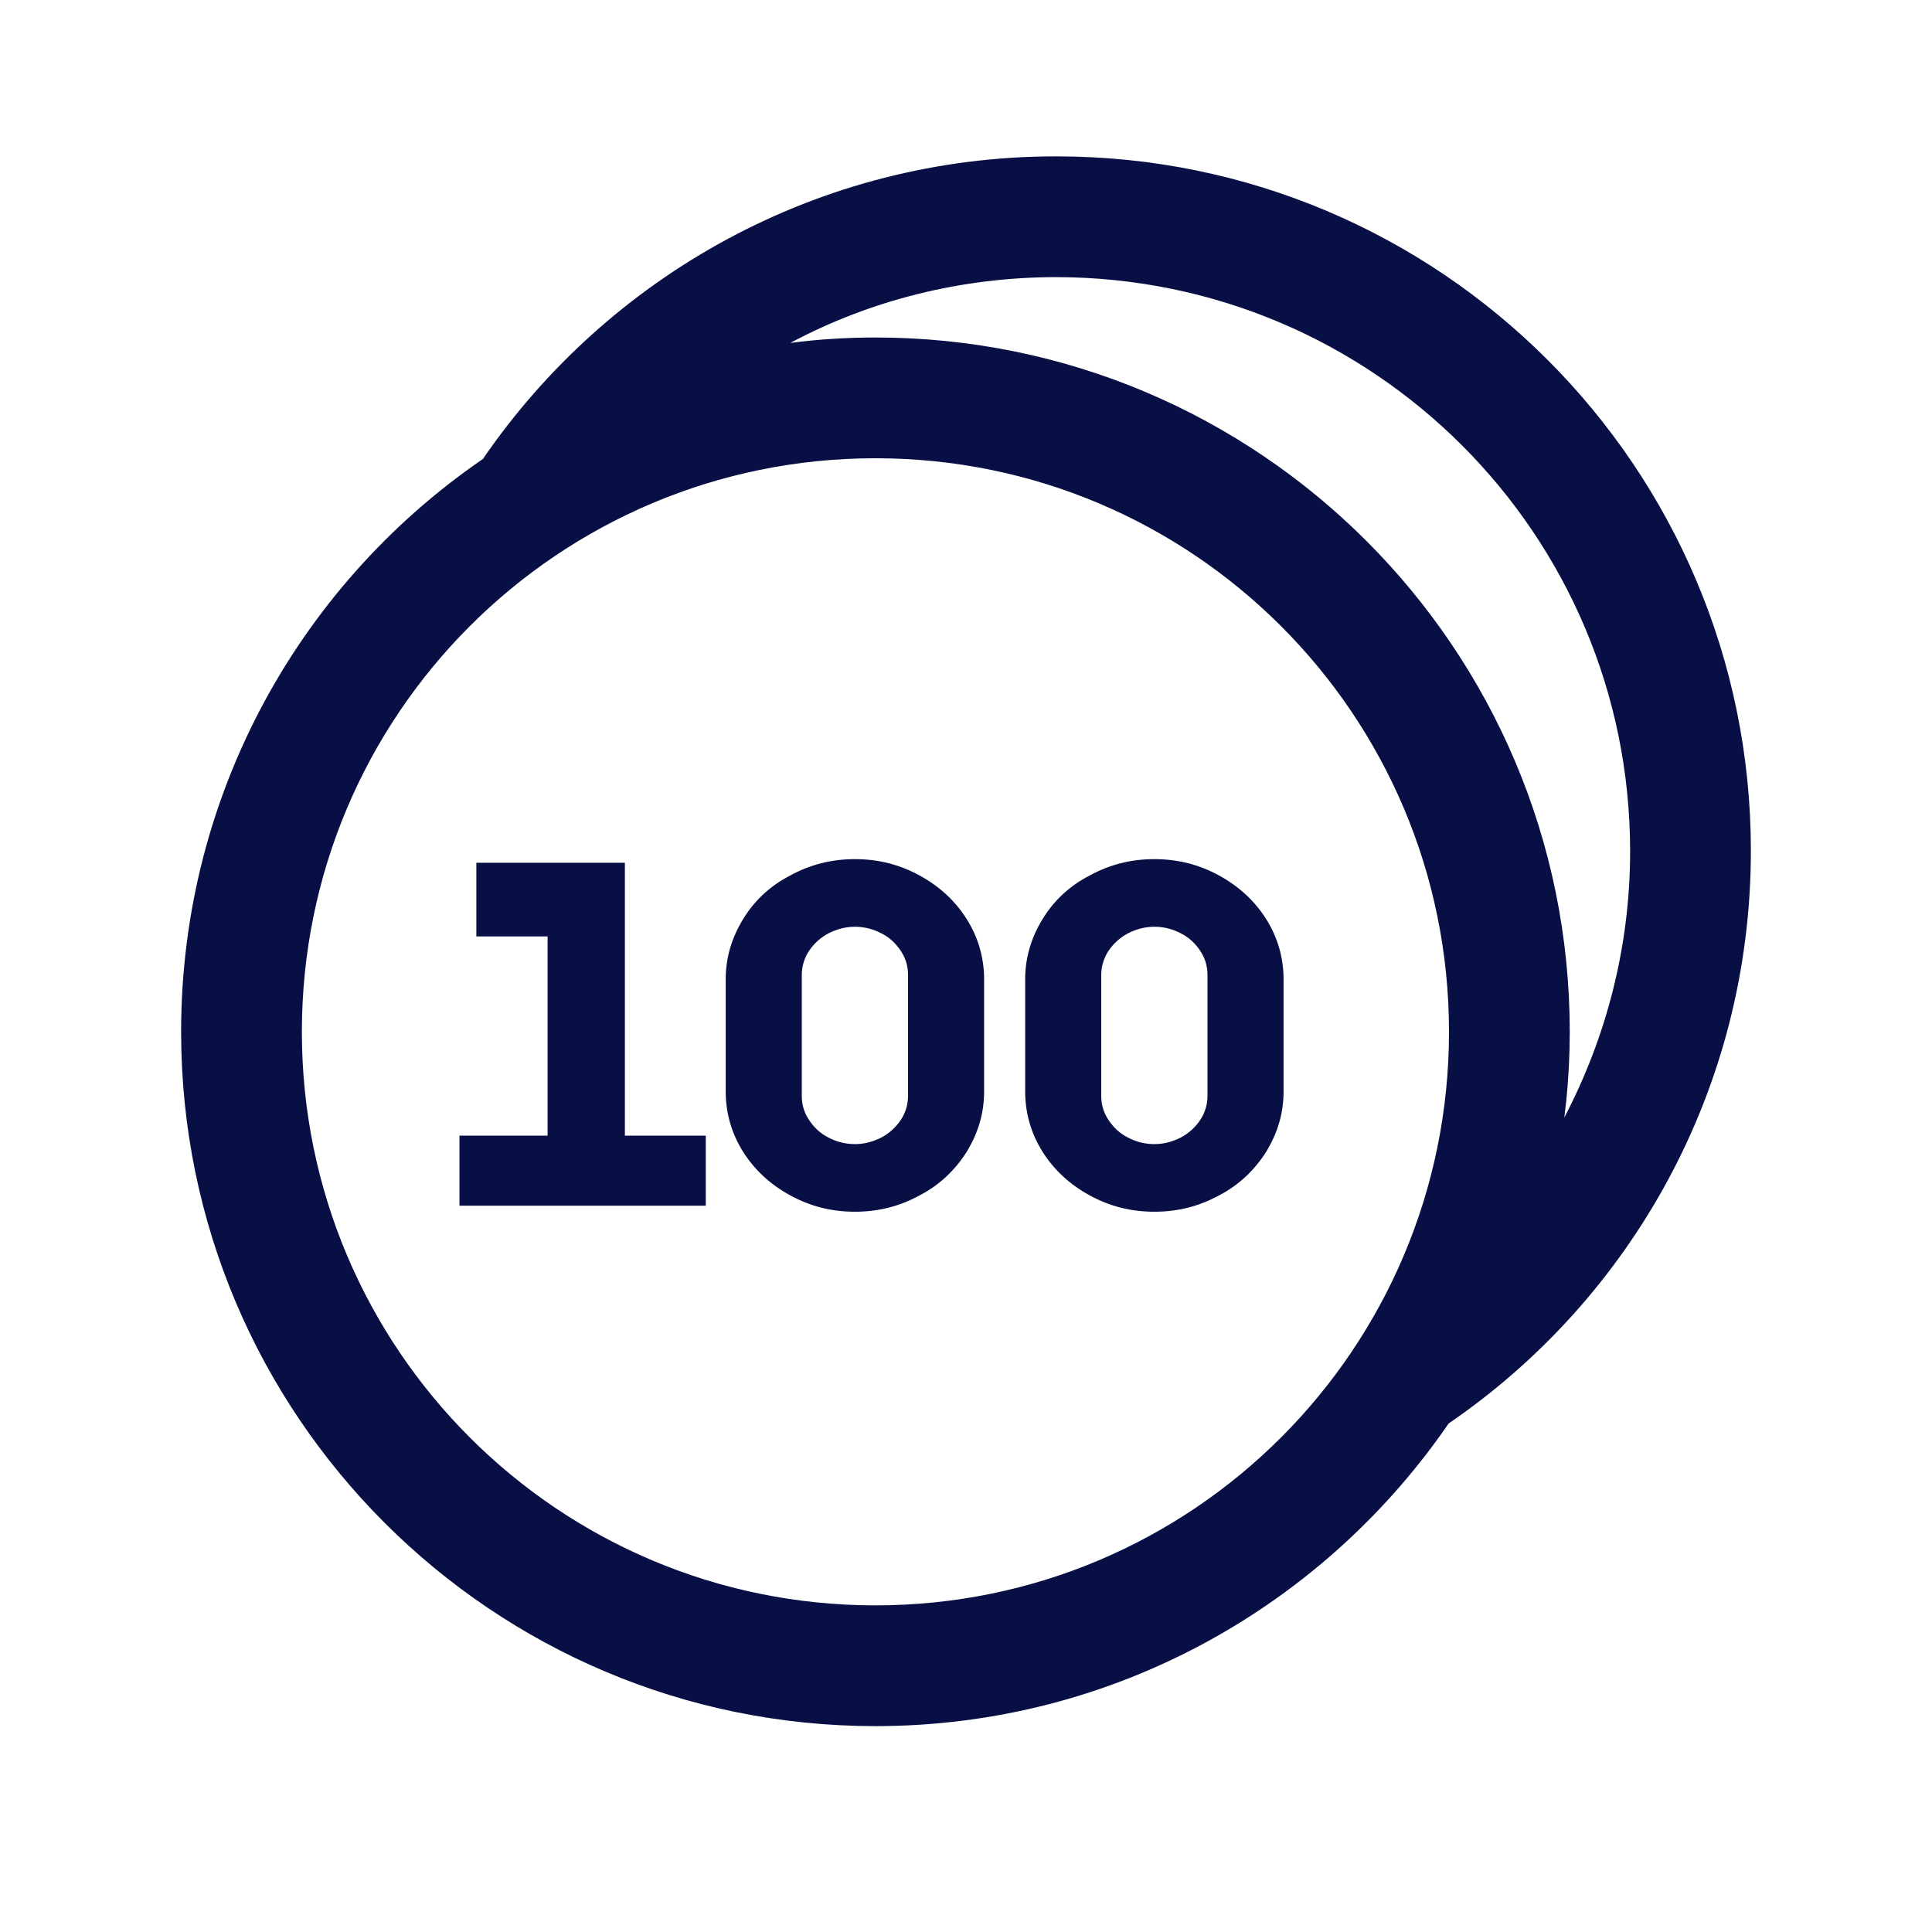
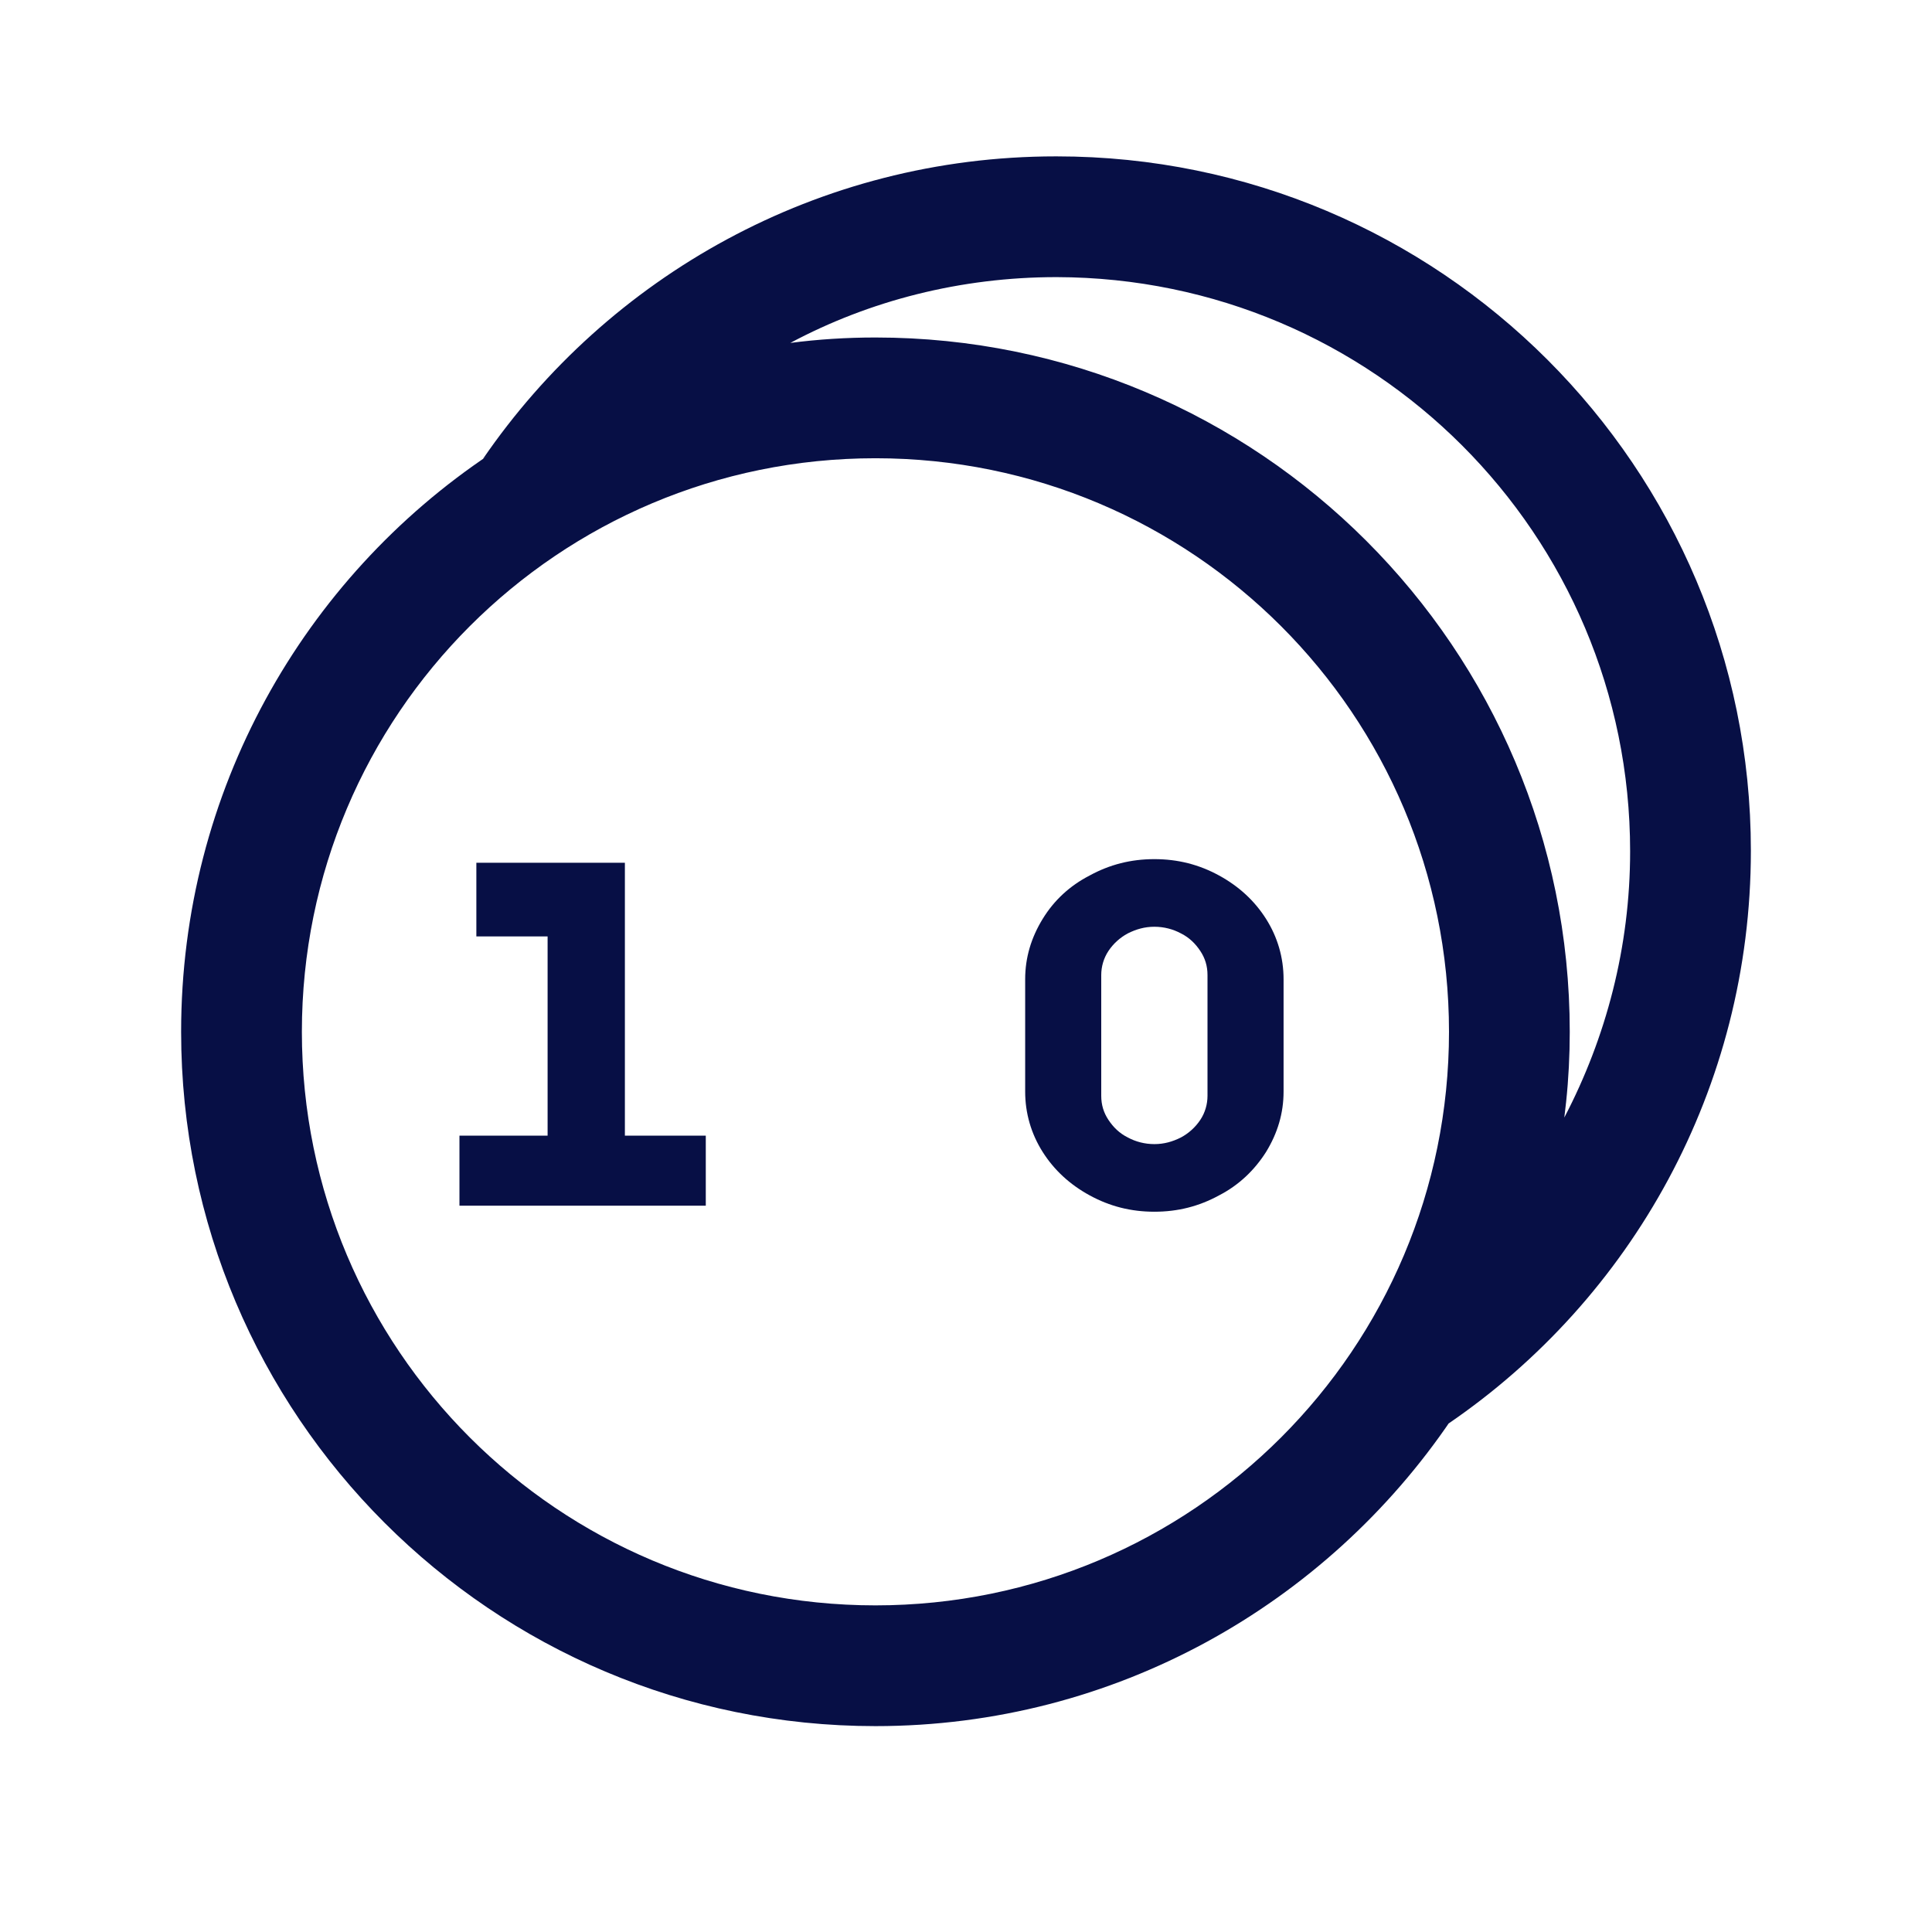
<svg xmlns="http://www.w3.org/2000/svg" id="icons" width="11.29mm" height="11.29mm" viewBox="0 0 32 32">
  <defs>
    <style>
      .cls-1 {
        fill: #070f45;
      }
    </style>
  </defs>
  <polygon class="cls-1" points="16.85 7.3 16.85 7.31 16.87 7.31 16.85 7.3" />
  <g>
    <path class="cls-1" d="M7.61,18.81h1.46v-3.3h-1.18v-1.22h2.46v4.52h1.34v1.16h-4.08v-1.16Z" />
-     <path class="cls-1" d="M13.09,19.8c-.33-.18-.59-.42-.78-.72-.19-.3-.29-.64-.29-1v-1.86c0-.36.1-.69.29-1s.45-.55.78-.72c.33-.18.68-.27,1.07-.27s.74.09,1.07.27c.33.18.59.42.78.72s.29.64.29,1v1.86c0,.36-.1.69-.29,1-.19.3-.45.55-.78.72-.33.18-.68.27-1.07.27s-.74-.09-1.07-.27ZM14.6,18.84c.13-.07.24-.17.32-.29.08-.12.12-.26.12-.4v-2c0-.15-.04-.28-.12-.4-.08-.12-.18-.22-.32-.29-.13-.07-.28-.11-.44-.11s-.3.04-.44.11c-.13.07-.24.17-.32.29-.08.12-.12.26-.12.4v2c0,.15.04.28.12.4.08.12.18.22.32.29.13.07.28.11.44.11s.3-.04.44-.11Z" />
    <path class="cls-1" d="M18.05,19.8c-.33-.18-.59-.42-.78-.72-.19-.3-.29-.64-.29-1v-1.86c0-.36.1-.69.29-1s.45-.55.78-.72c.33-.18.68-.27,1.07-.27s.74.09,1.07.27c.33.18.59.42.78.72s.29.64.29,1v1.86c0,.36-.1.69-.29,1-.19.3-.45.55-.78.72-.33.18-.68.27-1.07.27s-.74-.09-1.07-.27ZM19.56,18.84c.13-.07.24-.17.32-.29.08-.12.12-.26.12-.4v-2c0-.15-.04-.28-.12-.4-.08-.12-.18-.22-.32-.29-.13-.07-.28-.11-.44-.11s-.3.04-.44.11c-.13.07-.24.17-.32.29-.08.12-.12.26-.12.4v2c0,.15.04.28.12.4.08.12.18.22.32.29.13.07.28.11.44.11s.3-.04.44-.11Z" />
  </g>
  <path class="cls-1" d="M14.5,28.59c3.97,0,7.47-2.02,9.54-5.08l-.05.07c3.03-2.07,5.01-5.55,5.01-9.49,0-6.35-5.15-11.5-11.5-11.5h-.01c-3.94,0-7.42,1.99-9.49,5.01l.12-.08c-3.09,2.06-5.12,5.58-5.12,9.57,0,6.35,5.15,11.5,11.5,11.5ZM17.5,4.59h0c5.25.01,9.5,4.26,9.5,9.51,0,1.59-.4,3.09-1.09,4.41l.03-.26c.04-.38.06-.77.06-1.16,0-6.35-5.15-11.5-11.5-11.5-.48,0-.95.03-1.41.09,1.31-.7,2.82-1.09,4.41-1.09ZM14.5,7.59c5.25,0,9.5,4.25,9.5,9.5s-4.25,9.5-9.5,9.5-9.5-4.25-9.5-9.5S9.25,7.59,14.5,7.59Z" />
</svg>